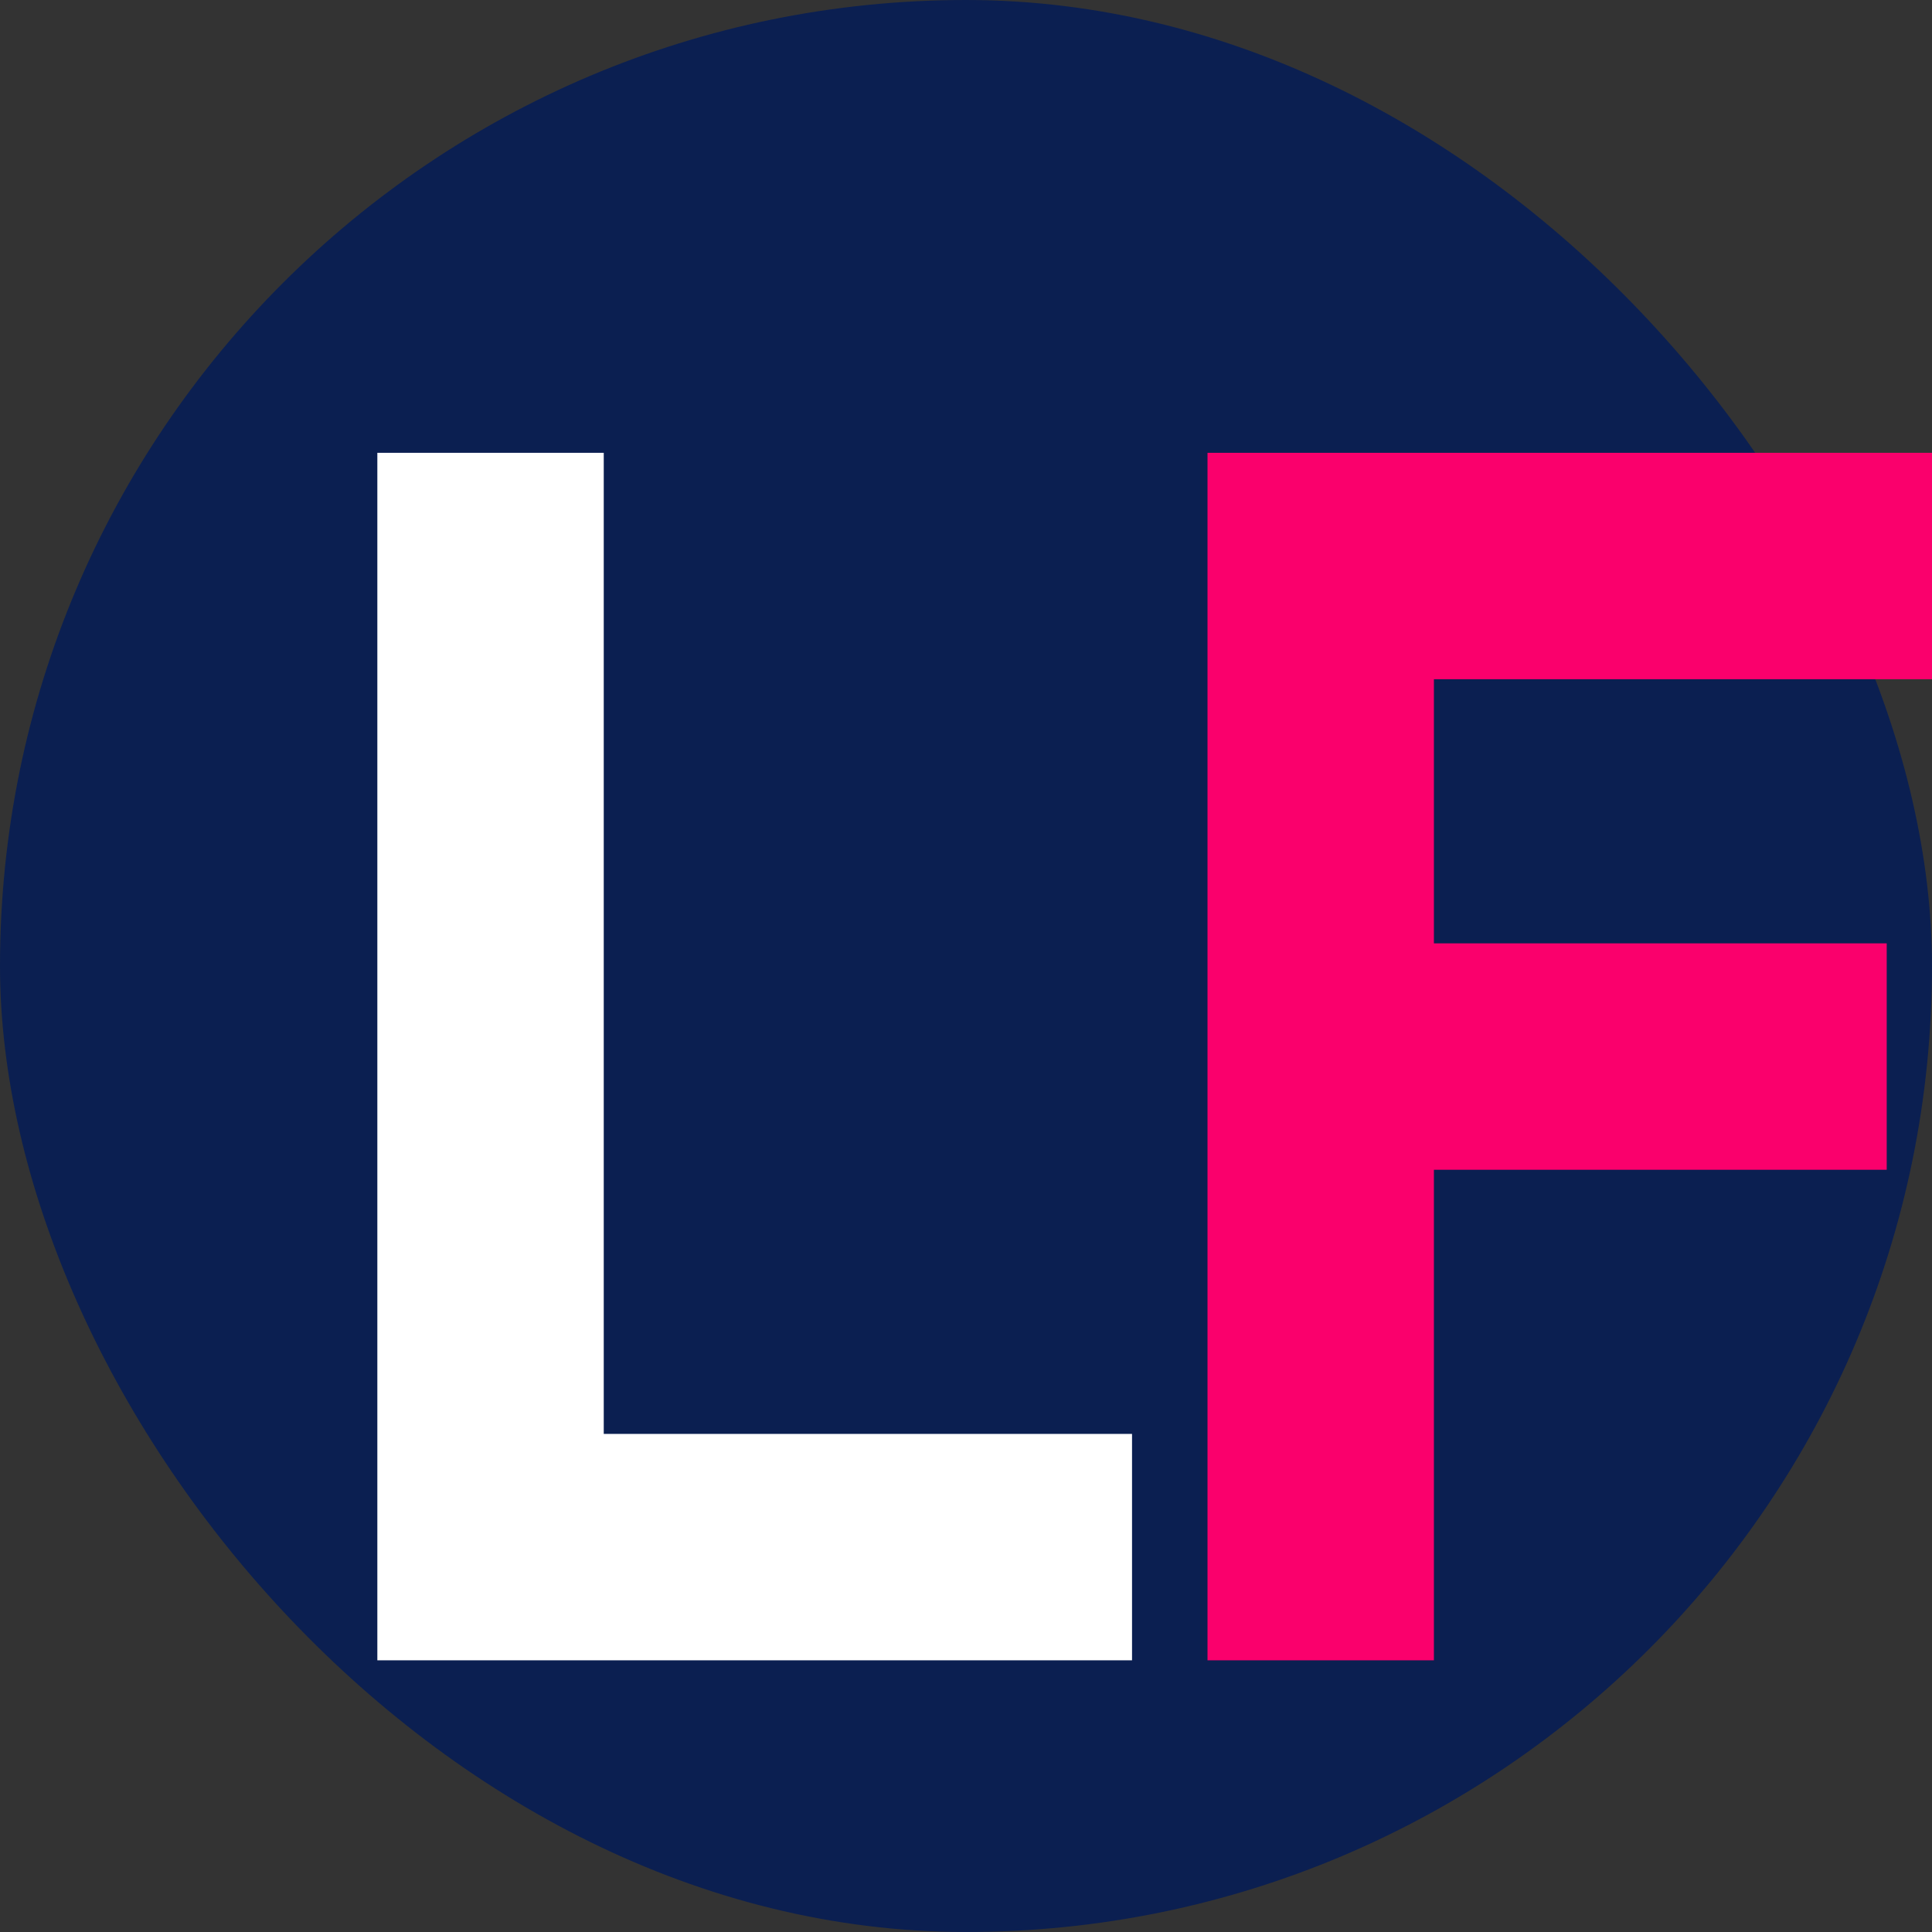
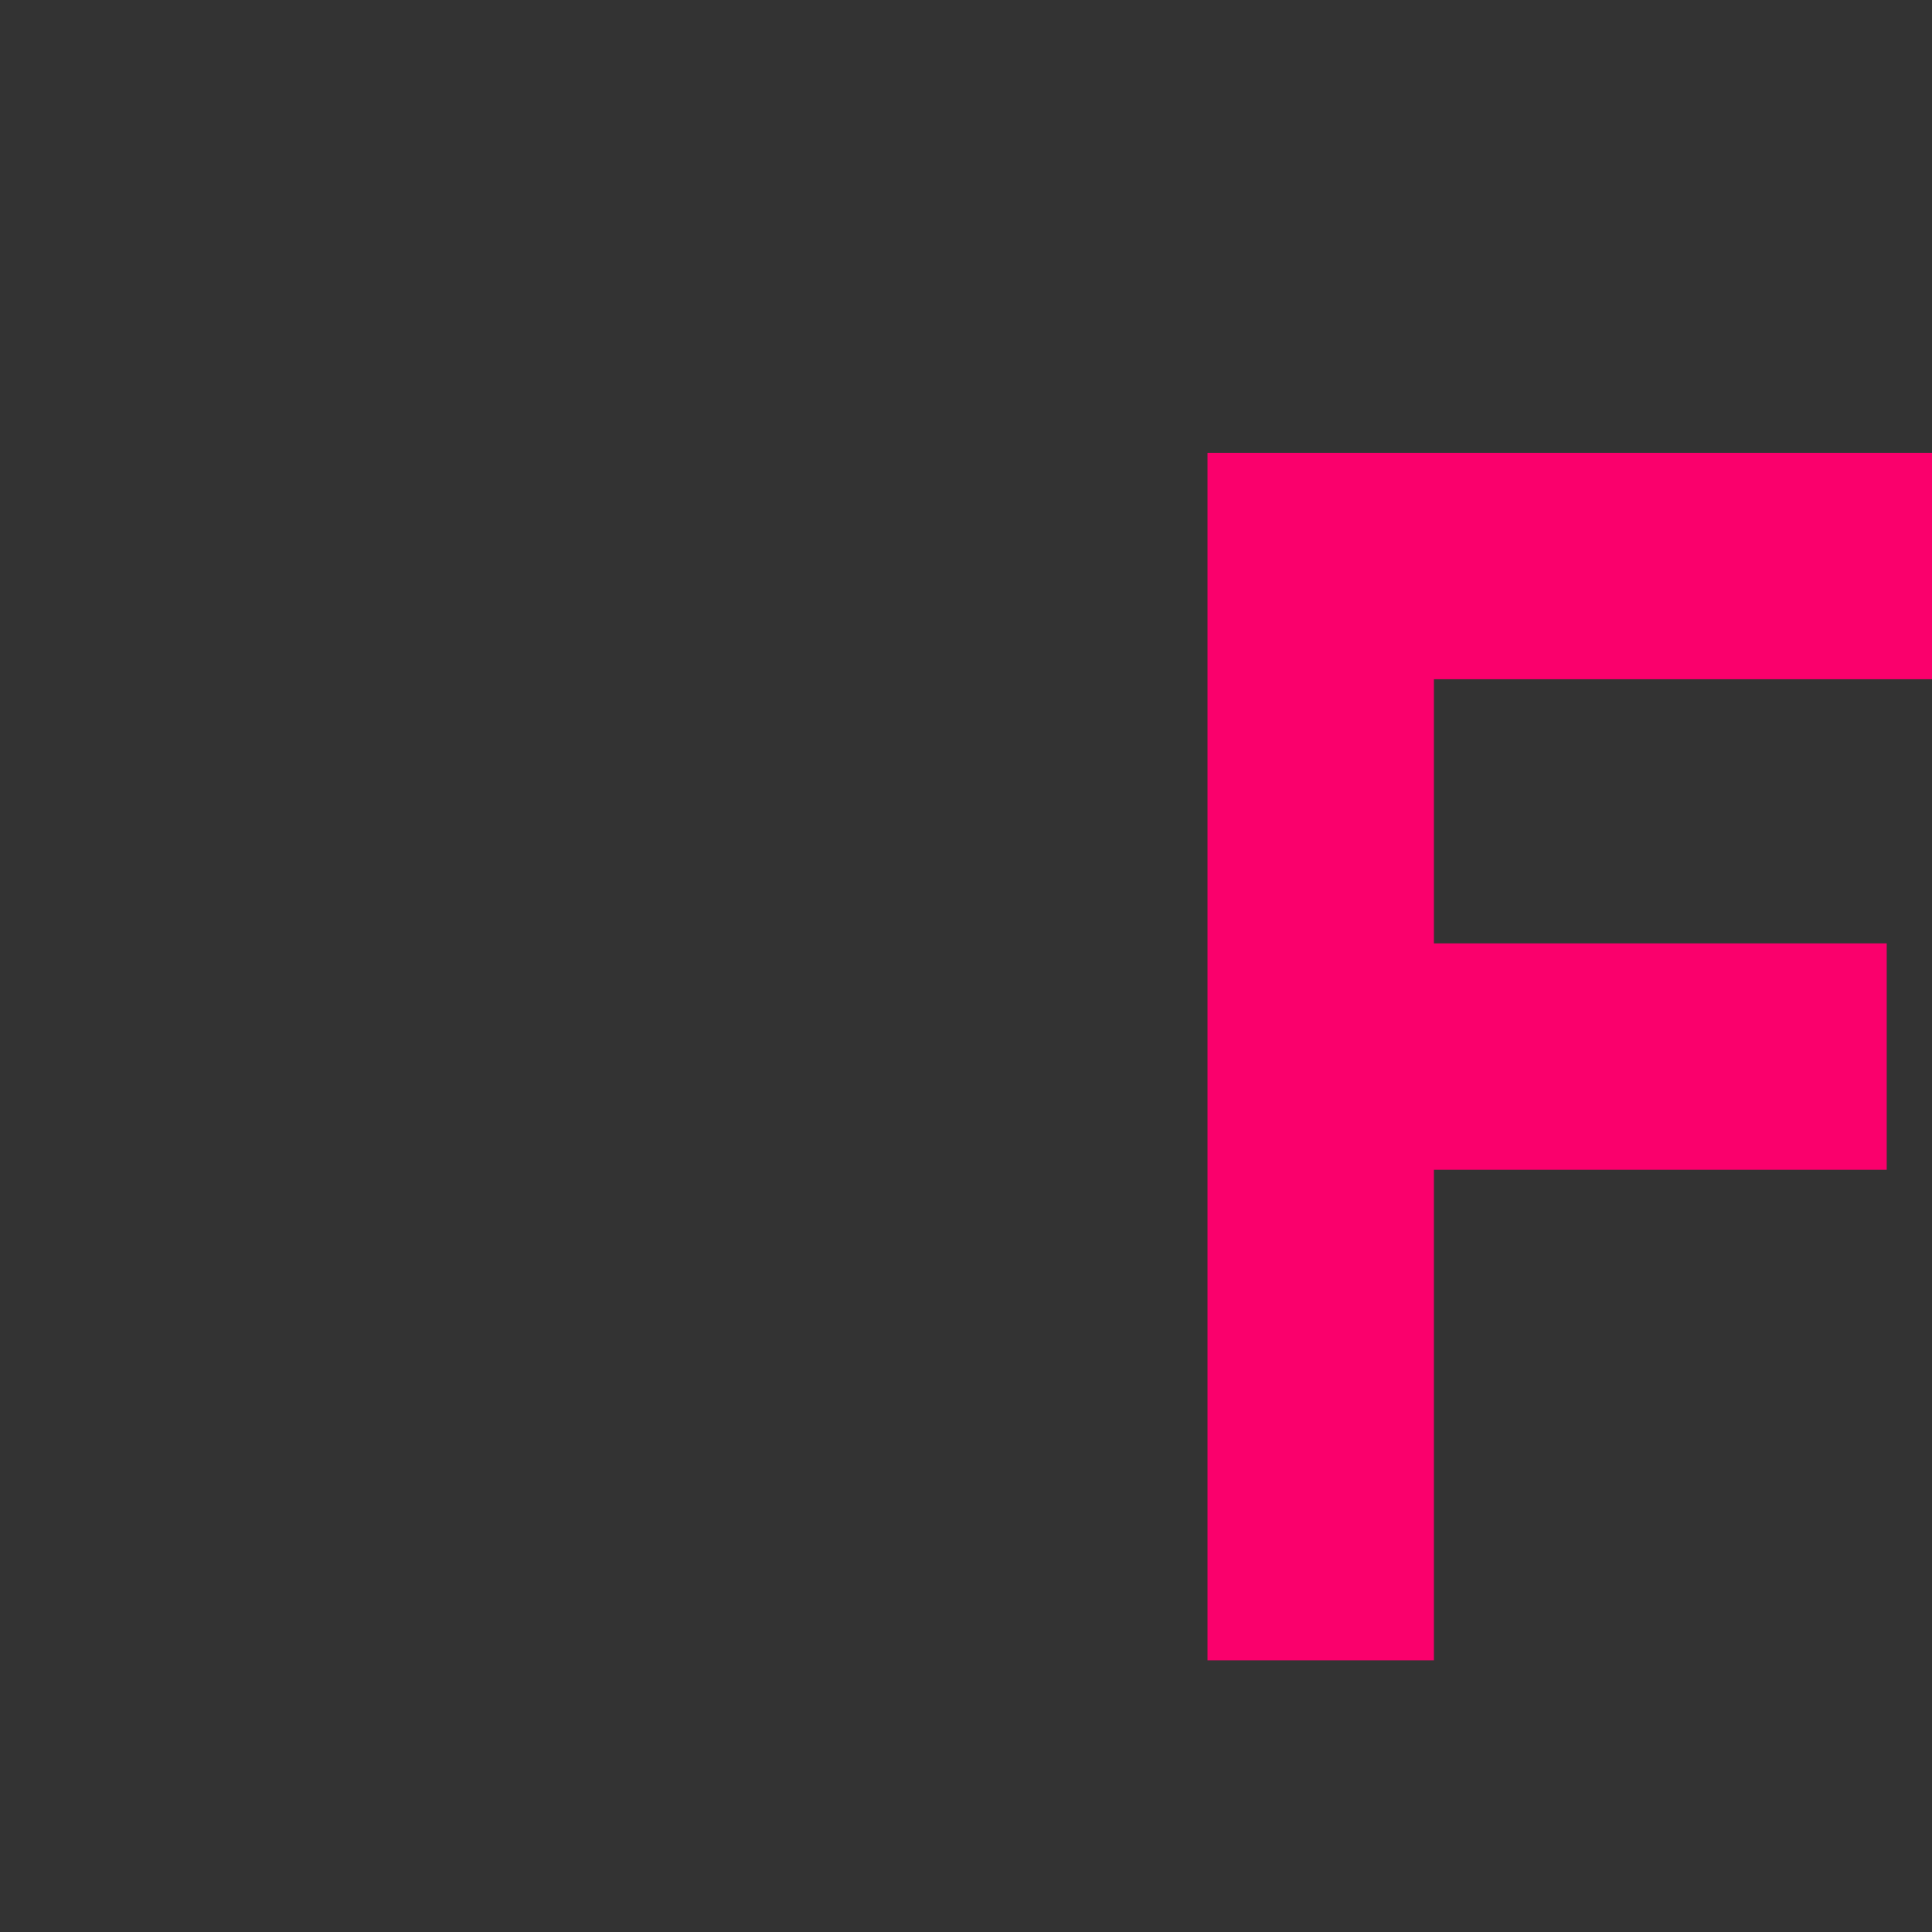
<svg xmlns="http://www.w3.org/2000/svg" width="512" height="512" viewBox="0 0 512 512" fill="none">
  <rect x="0" y="0" width="512" height="512" fill="#333333" stroke="none" />
-   <rect width="512" height="512" rx="256" fill="#0B1F51" />
  <g transform="translate(100, 320)">
-     <path d="M0 -200h60v260h140v60h-200z" fill="#FFFFFF" />
    <path d="M220 -200h200v60h-140v70h120v60h-120v130h-60z" fill="#fa006c" />
  </g>
</svg>